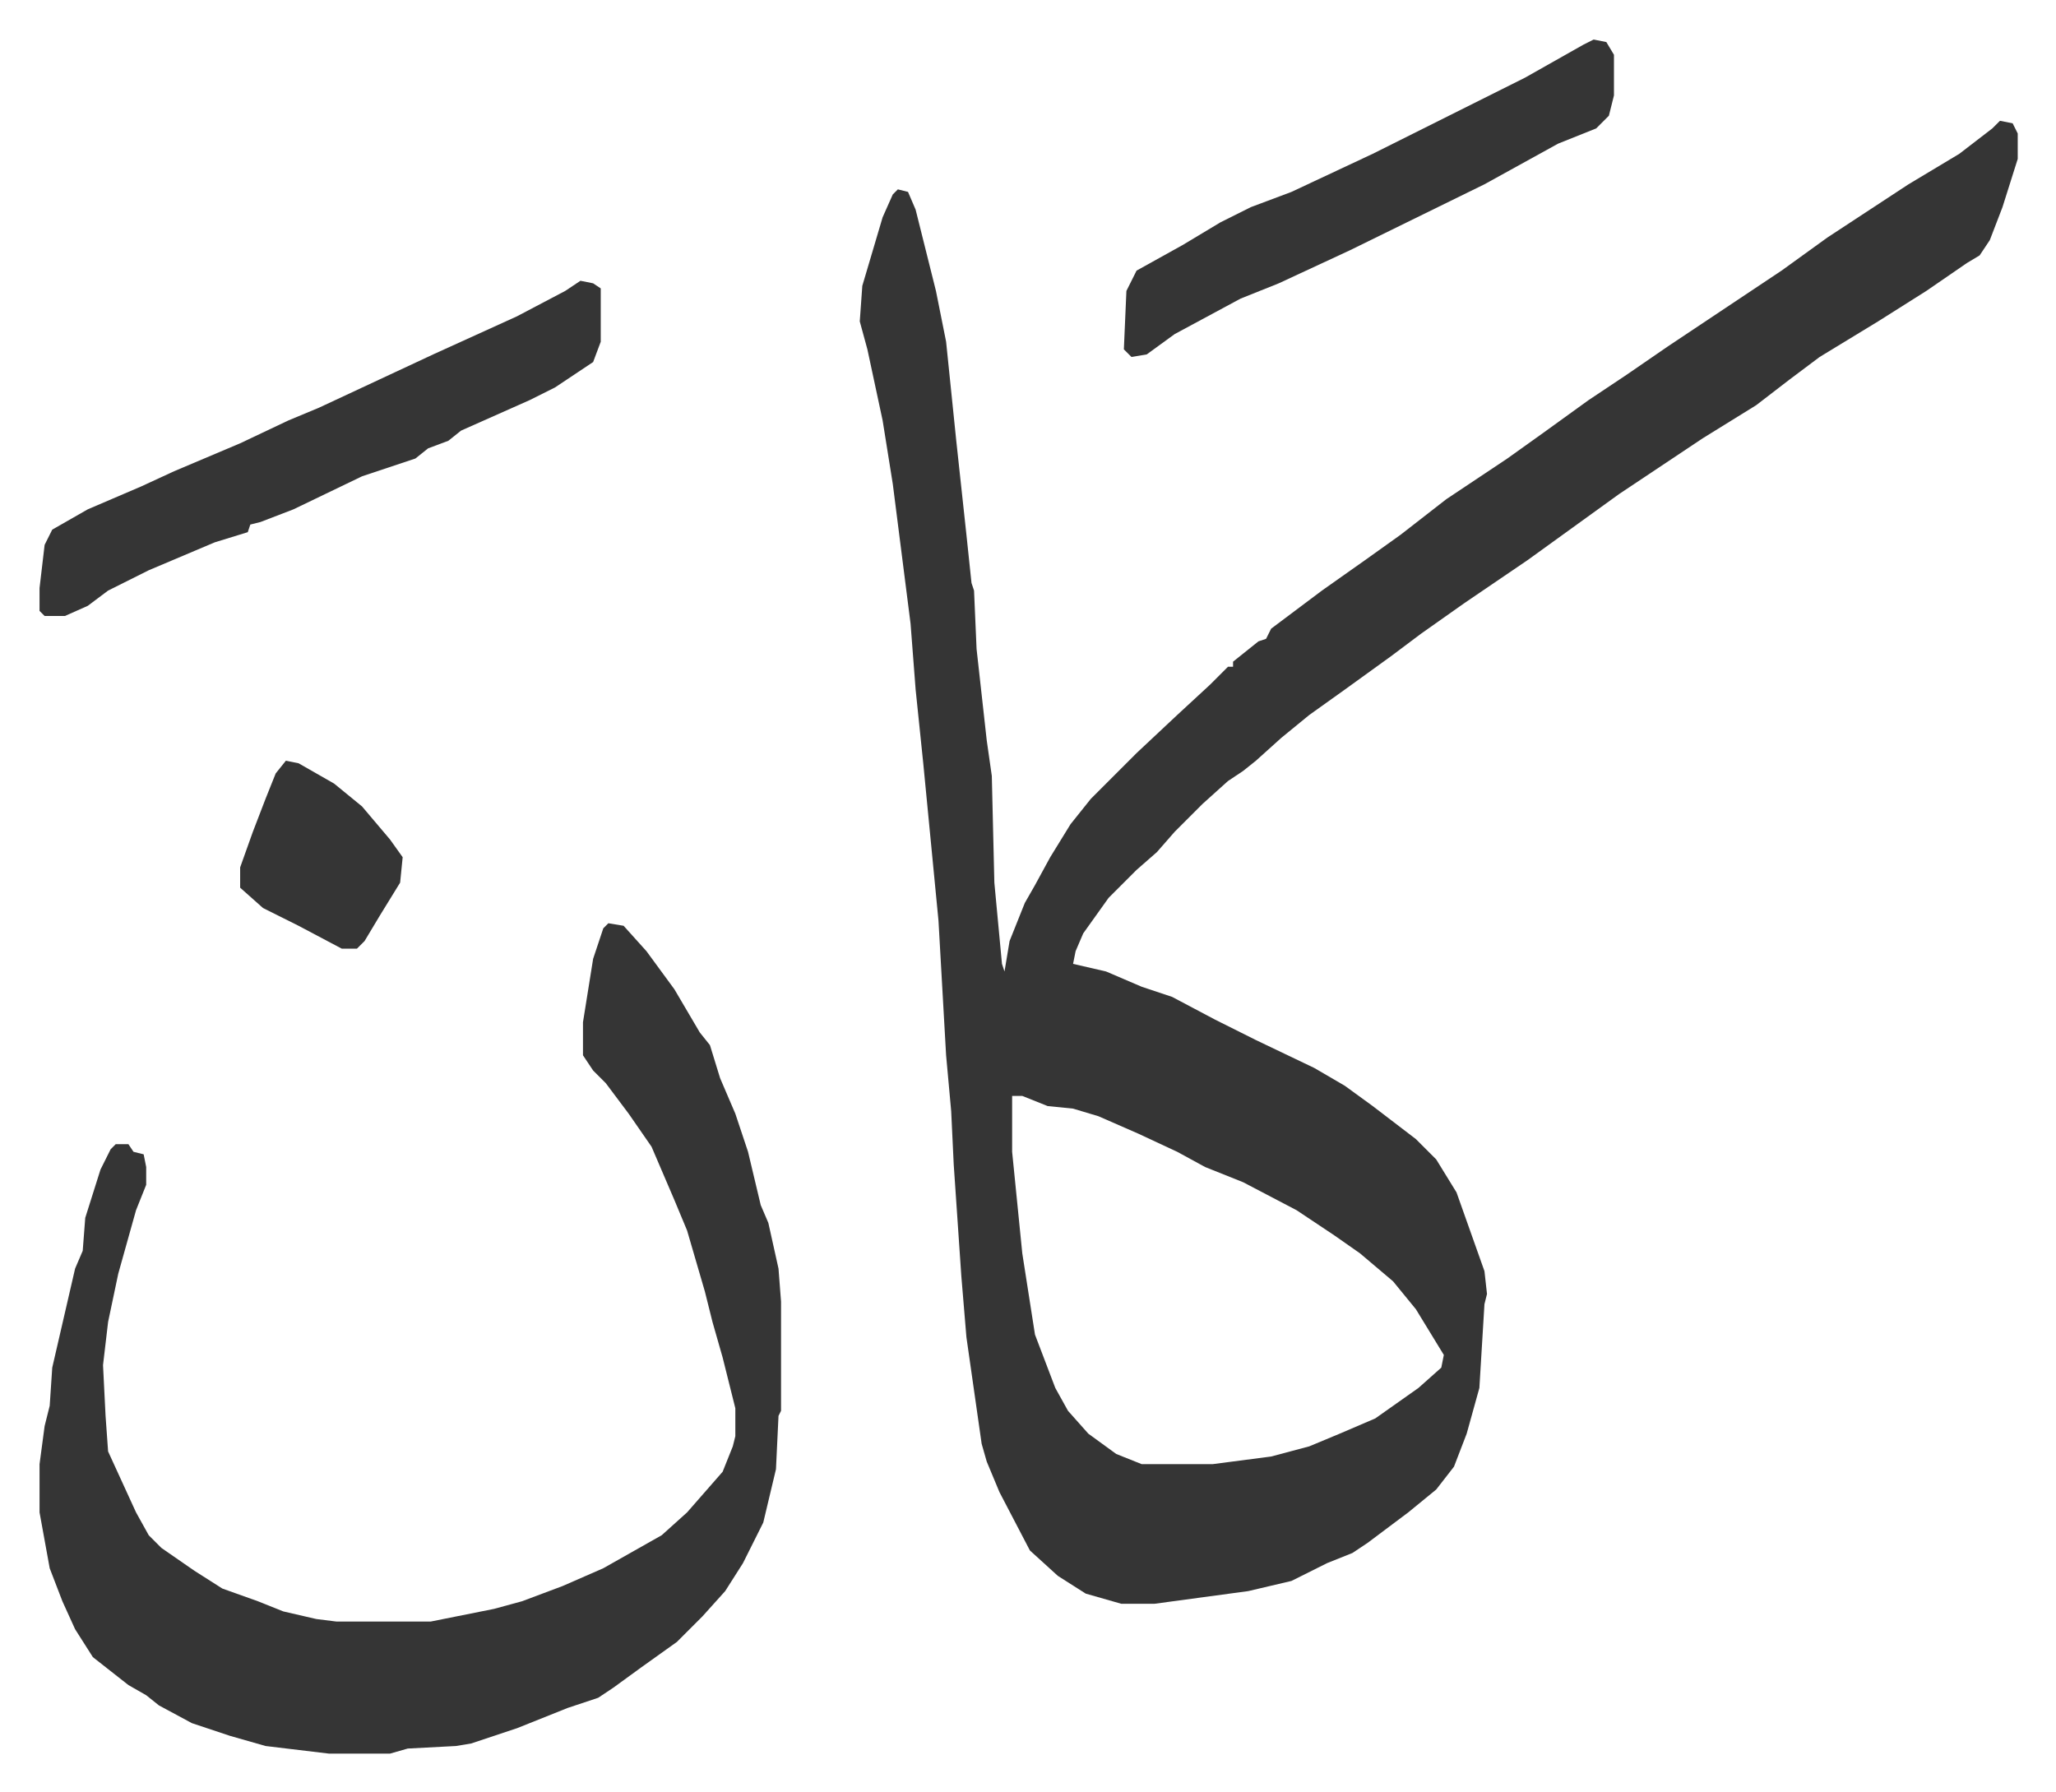
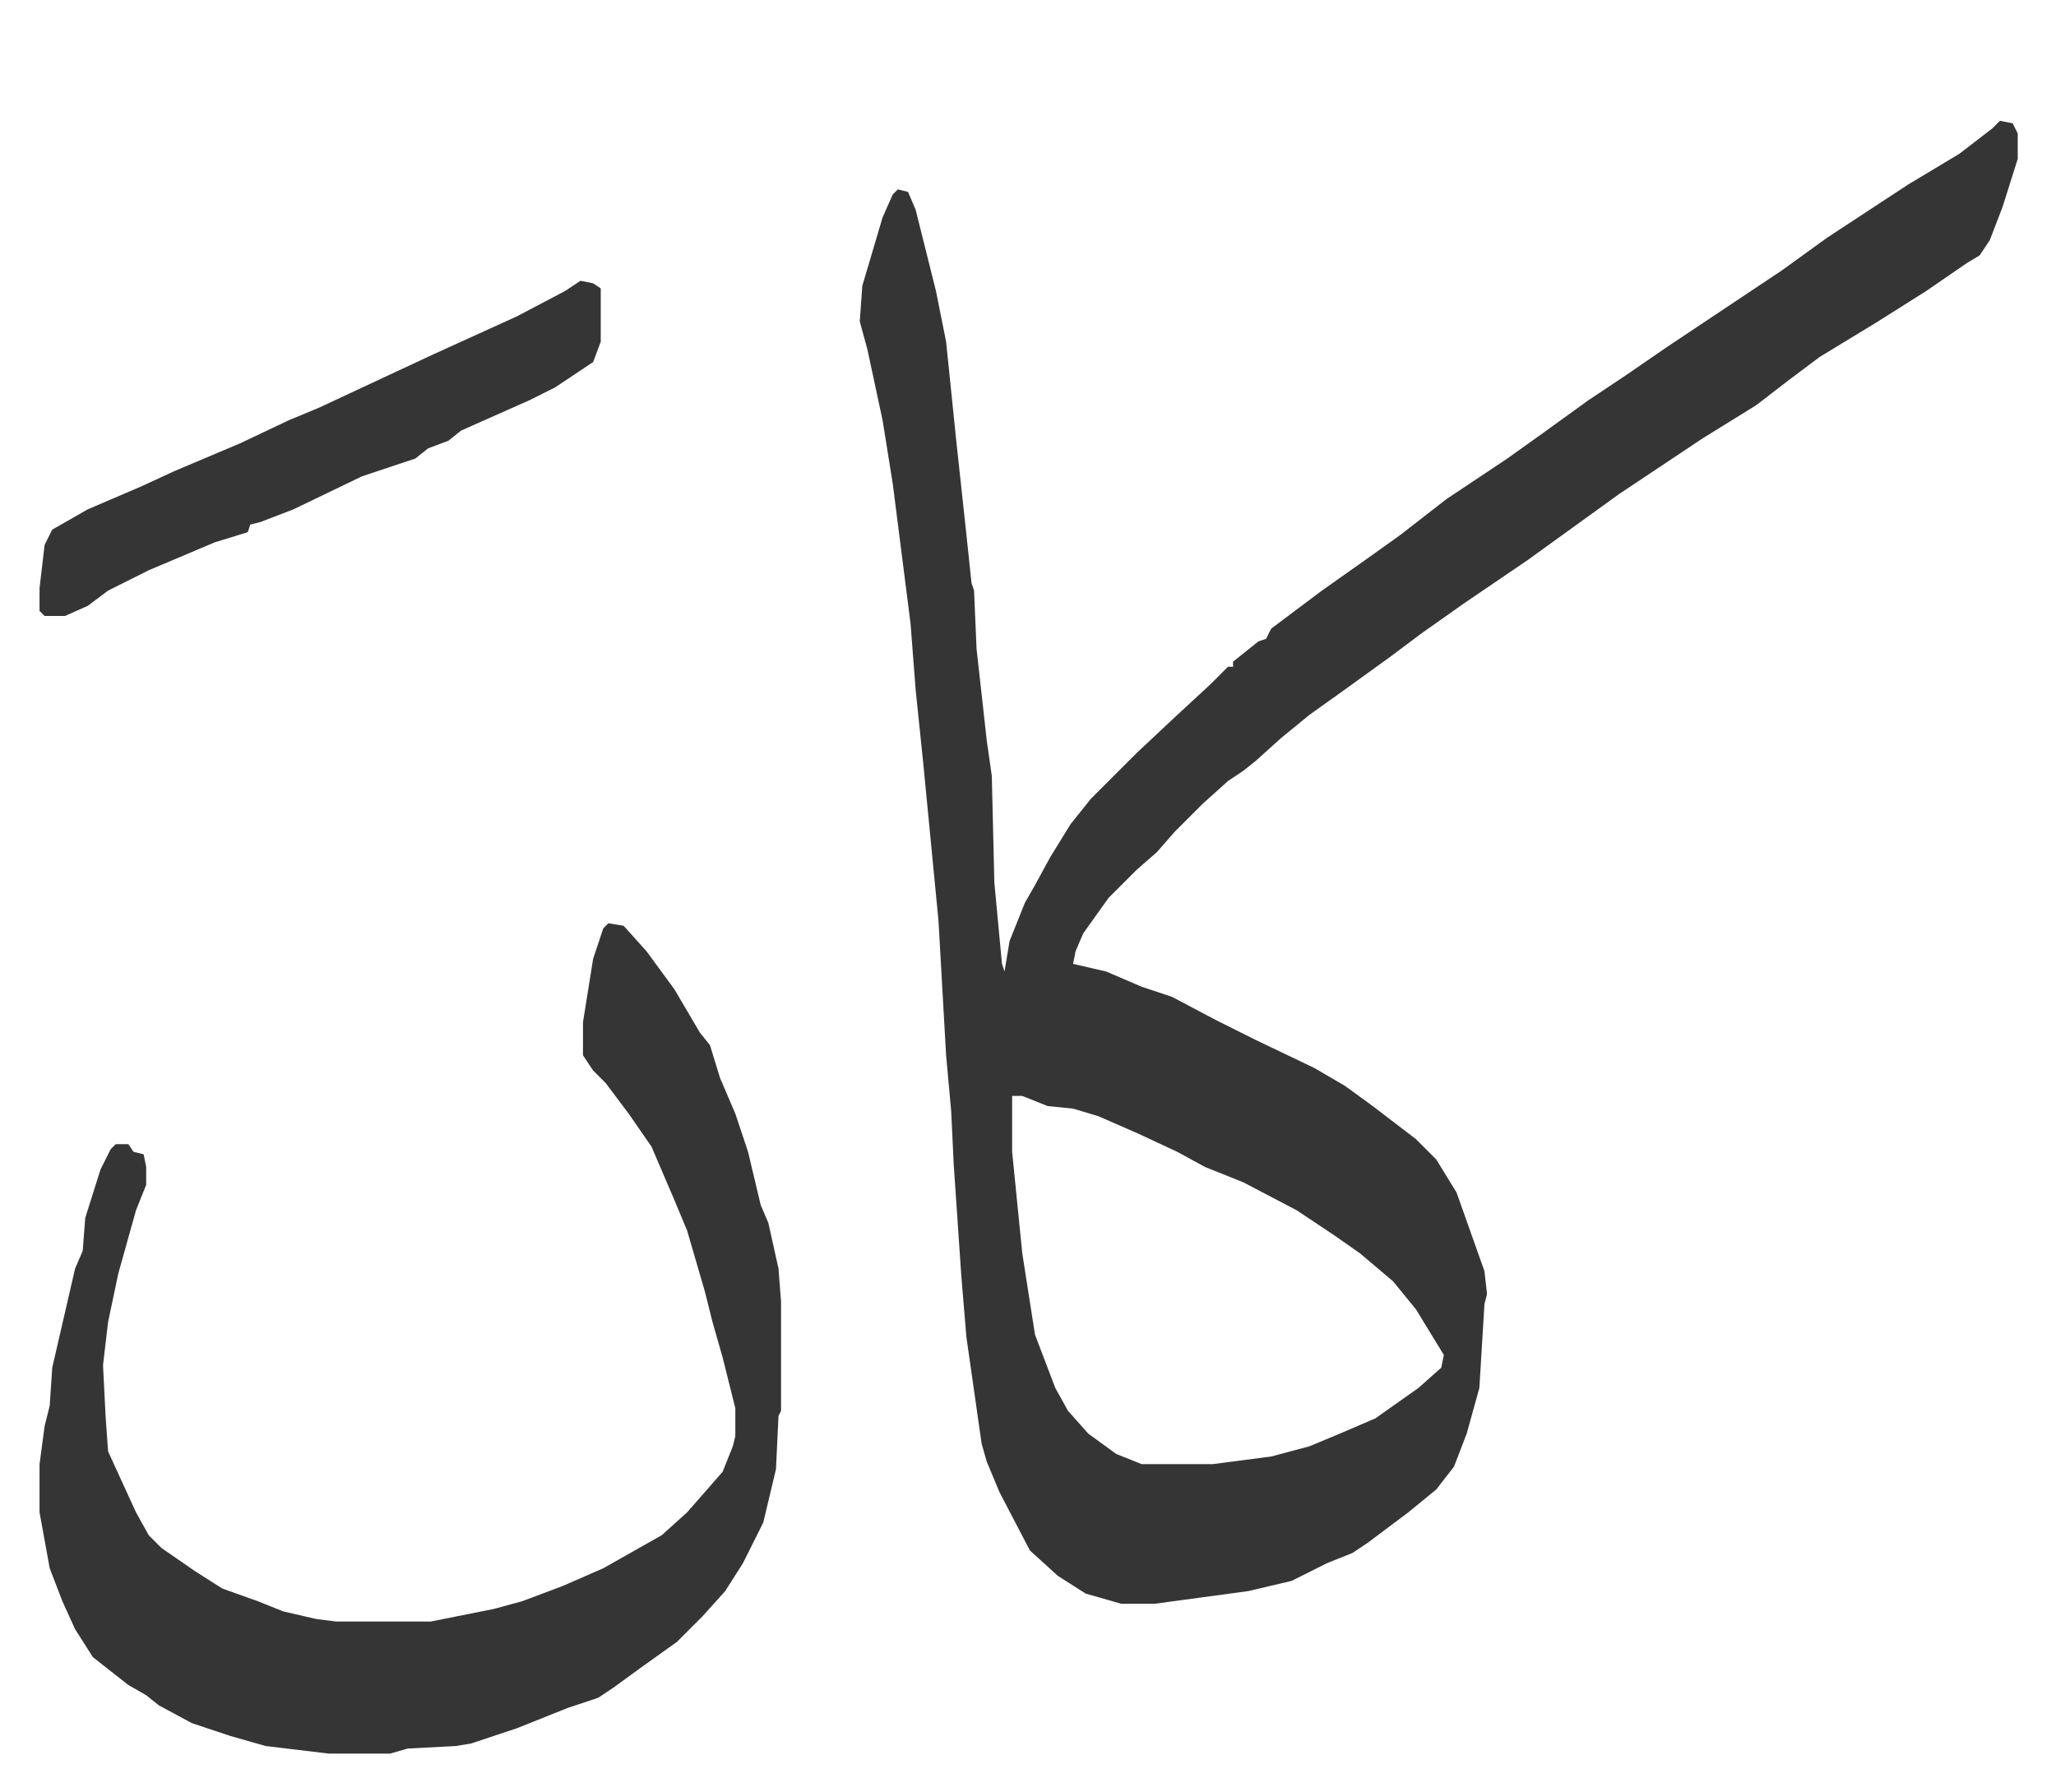
<svg xmlns="http://www.w3.org/2000/svg" role="img" viewBox="-15.57 348.43 809.64 705.64">
  <path fill="#353535" id="rule_normal" d="M772 396l5 1 2 4v10l-6 19-5 13-4 6-5 3-16 11-19 12-23 14-12 9-13 10-21 13-33 22-18 13-18 13-25 17-17 12-12 9-18 13-14 10-11 9-10 9-5 4-6 4-10 9-11 11-7 8-8 7-11 11-10 14-3 7-1 5 13 3 14 6 12 4 17 9 16 8 23 11 12 7 11 8 17 13 8 8 8 13 11 31 1 9-1 4-2 33-5 18-5 13-7 9-11 9-16 12-6 4-10 4-14 7-17 4-37 5h-13l-14-4-11-7-11-10-12-23-5-12-2-7-6-42-2-24-3-44-1-21-2-22-3-53-6-62-3-29-2-26-7-55-4-25-6-28-3-11 1-14 8-27 4-9 2-2 4 1 3 7 8 32 4 20 4 39 4 37 2 19 1 3 1 23 4 36 2 14 1 42 3 32 1 3 2-12 6-15 4-7 6-11 8-13 8-10 13-13 5-5 16-15 13-12 7-7h2v-2l10-8 3-1 2-4 20-15 17-12 14-10 18-14 24-16 14-10 18-13 15-10 16-11 21-14 24-16 18-13 32-21 20-12 13-10zM383 780v22l4 40 5 32 8 21 5 9 8 9 11 8 10 4h28l23-3 15-4 12-5 14-6 17-12 9-8 1-5-11-18-9-11-13-11-10-7-15-10-21-11-15-6-11-6-15-7-16-7-10-3-10-1-10-4zm-159-68l6 1 9 10 11 15 10 17 4 5 4 13 6 14 5 15 5 21 3 7 4 18 1 13v43l-1 2-1 21-5 21-8 16-7 11-9 10-10 10-14 10-11 8-6 4-12 4-20 8-18 6-6 1-19 1-7 2h-24l-25-3-14-4-15-5-13-7-5-4-7-4-14-11-7-11-5-11-5-13-4-22v-19l2-15 2-8 1-15 9-39 3-7 1-13 6-19 4-8 2-2h5l2 3 4 1 1 5v7l-4 10-7 25-4 19-2 17 1 20 1 14 11 24 5 9 5 5 13 9 11 7 14 5 10 4 13 3 8 1h37l25-5 11-3 16-6 16-7 23-13 10-9 7-8 7-8 4-10 1-4v-11l-5-20-4-14-3-12-7-24-5-12-9-21-9-13-9-12-5-5-4-6v-13l4-25 4-12zm-11-253l5 1 3 2v21l-3 8-15 10-10 5-27 12-5 4-8 3-5 4-21 7-27 13-13 5-4 1-1 3-13 4-26 11-16 8-8 6-9 4H2l-2-2v-9l2-17 3-6 14-8 21-9 13-6 26-11 19-9 12-5 30-14 15-7 33-15 19-10z" />
-   <path fill="#353535" id="rule_normal" d="M612 364l5 1 3 5v16l-2 8-5 5-15 6-29 16-53 26-28 13-15 6-26 14-11 8-6 1-3-3 1-23 4-8 18-10 15-9 12-6 16-6 32-15 16-8 44-22 23-13zM97 648l5 1 14 8 11 9 11 13 5 7-1 10-8 13-6 10-3 3h-6l-17-9-14-7-9-8v-8l5-14 5-13 4-10z" />
</svg>